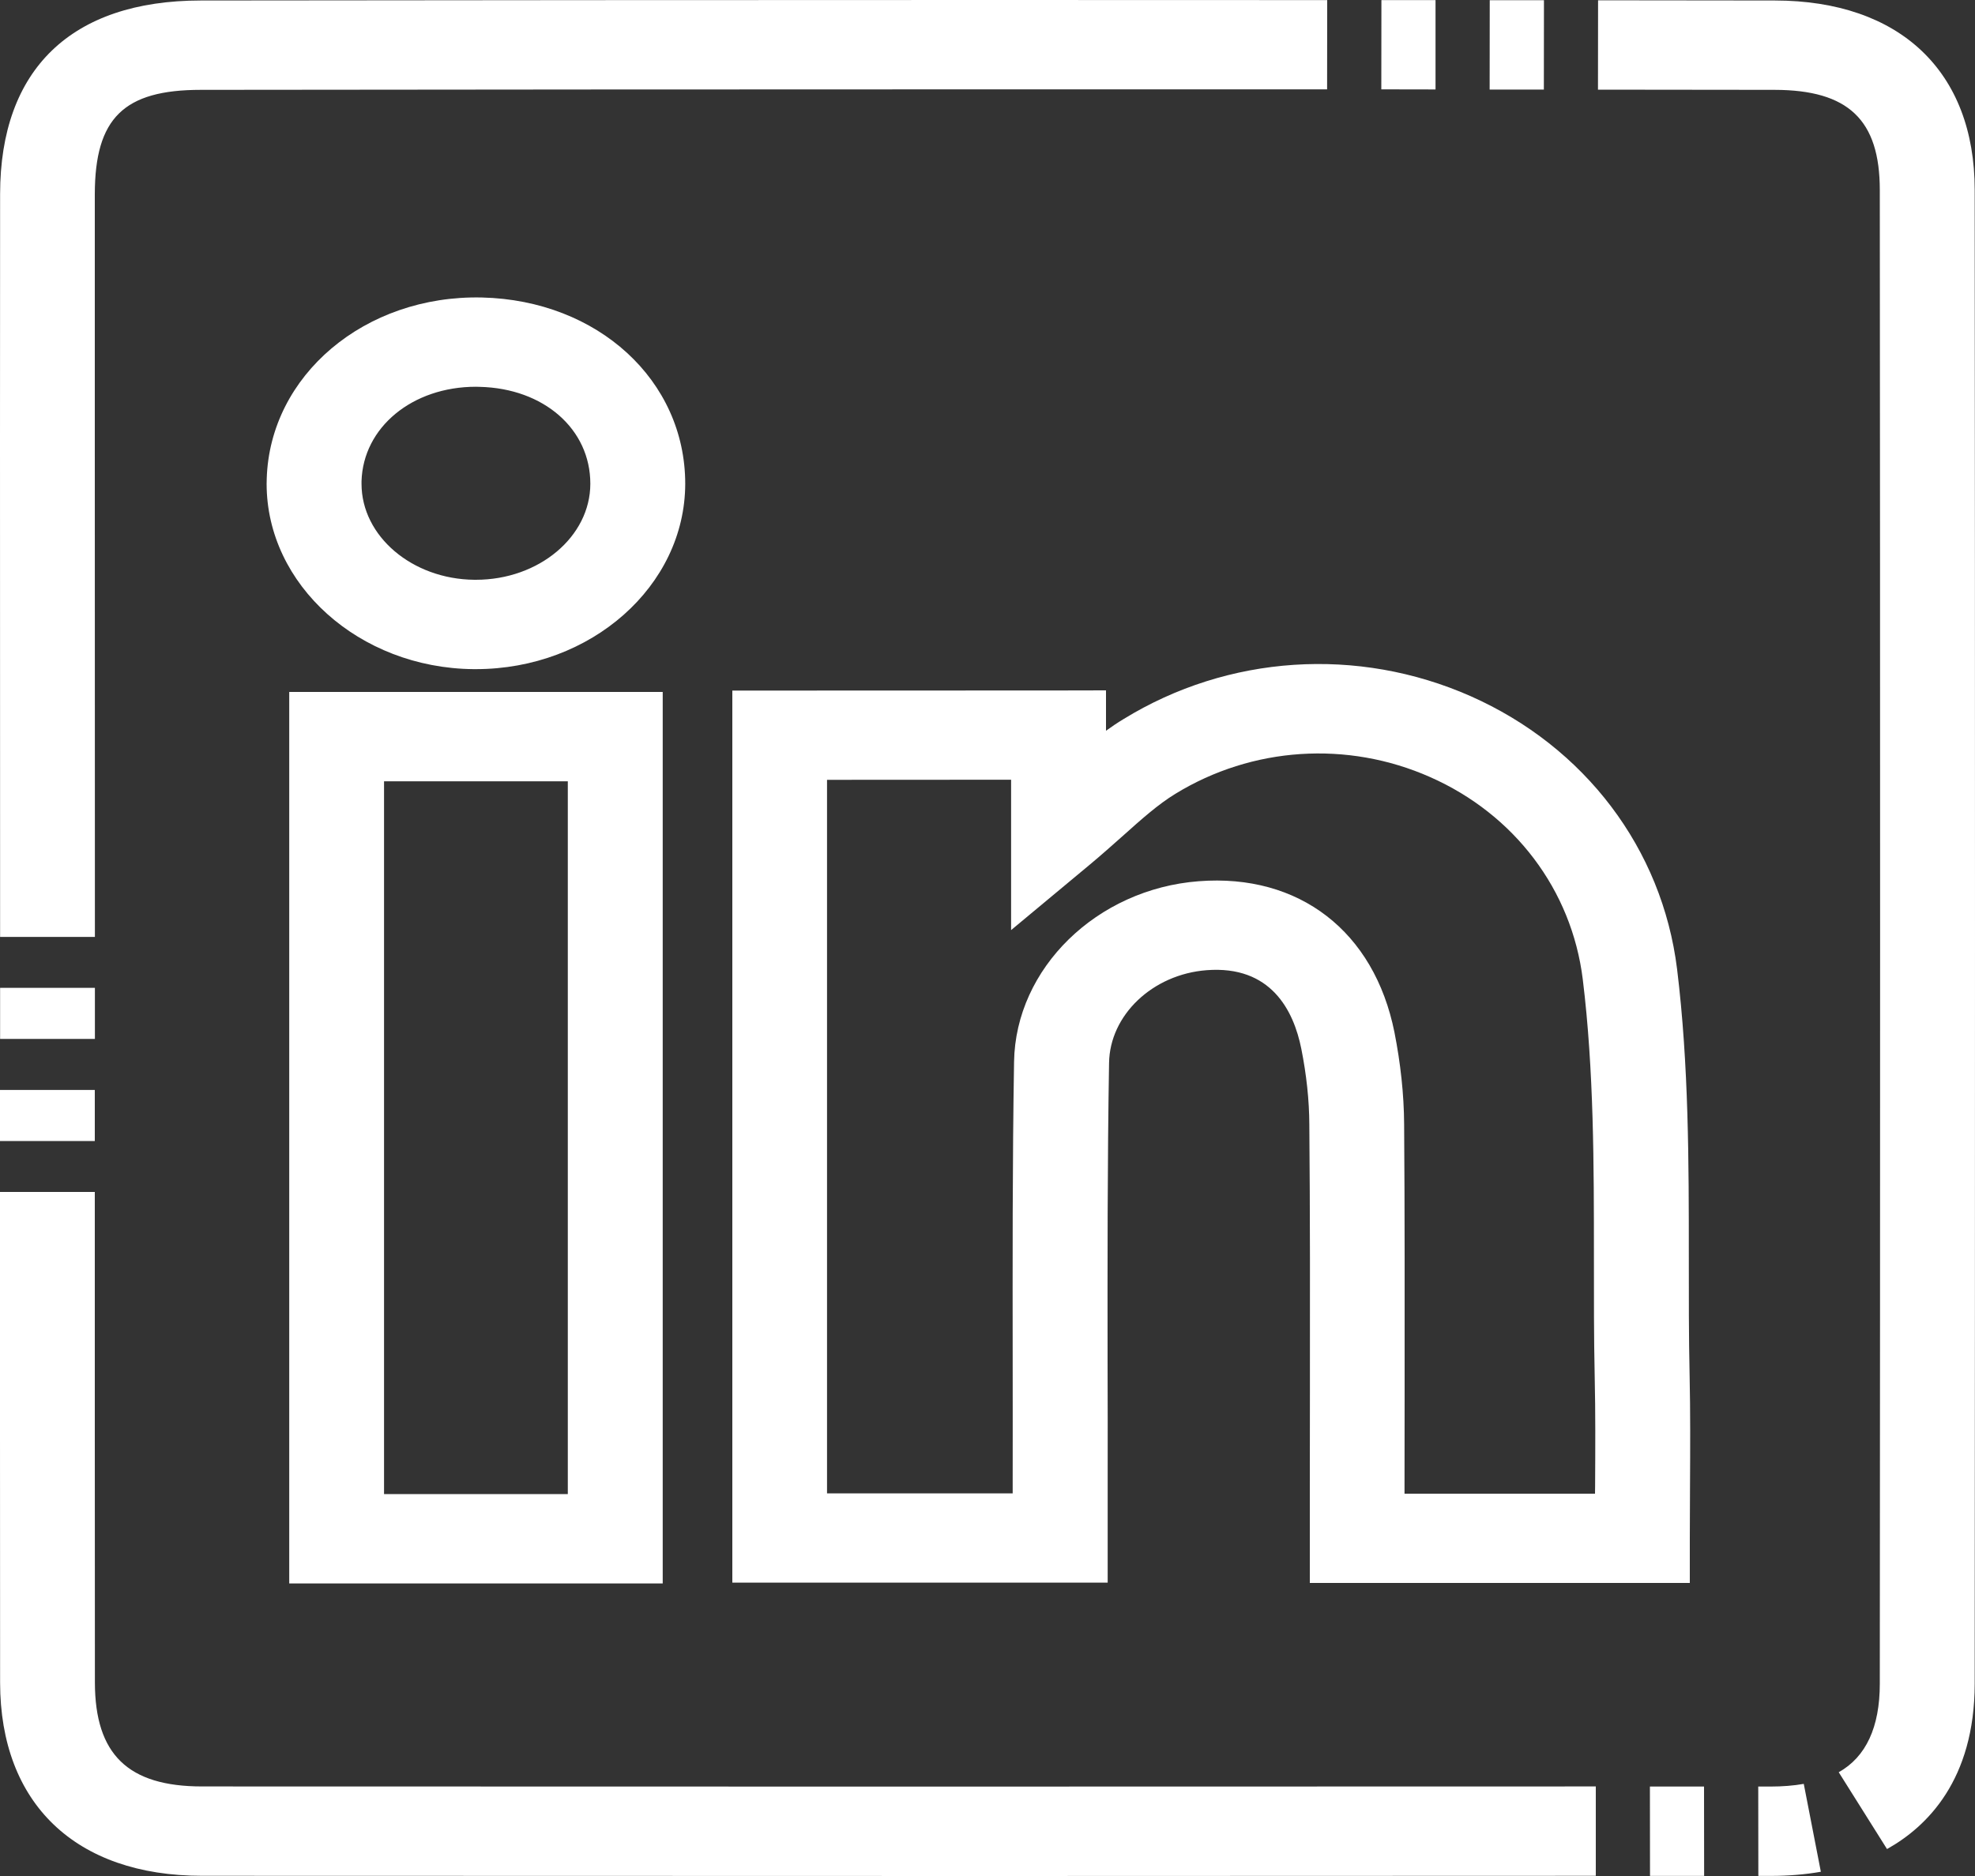
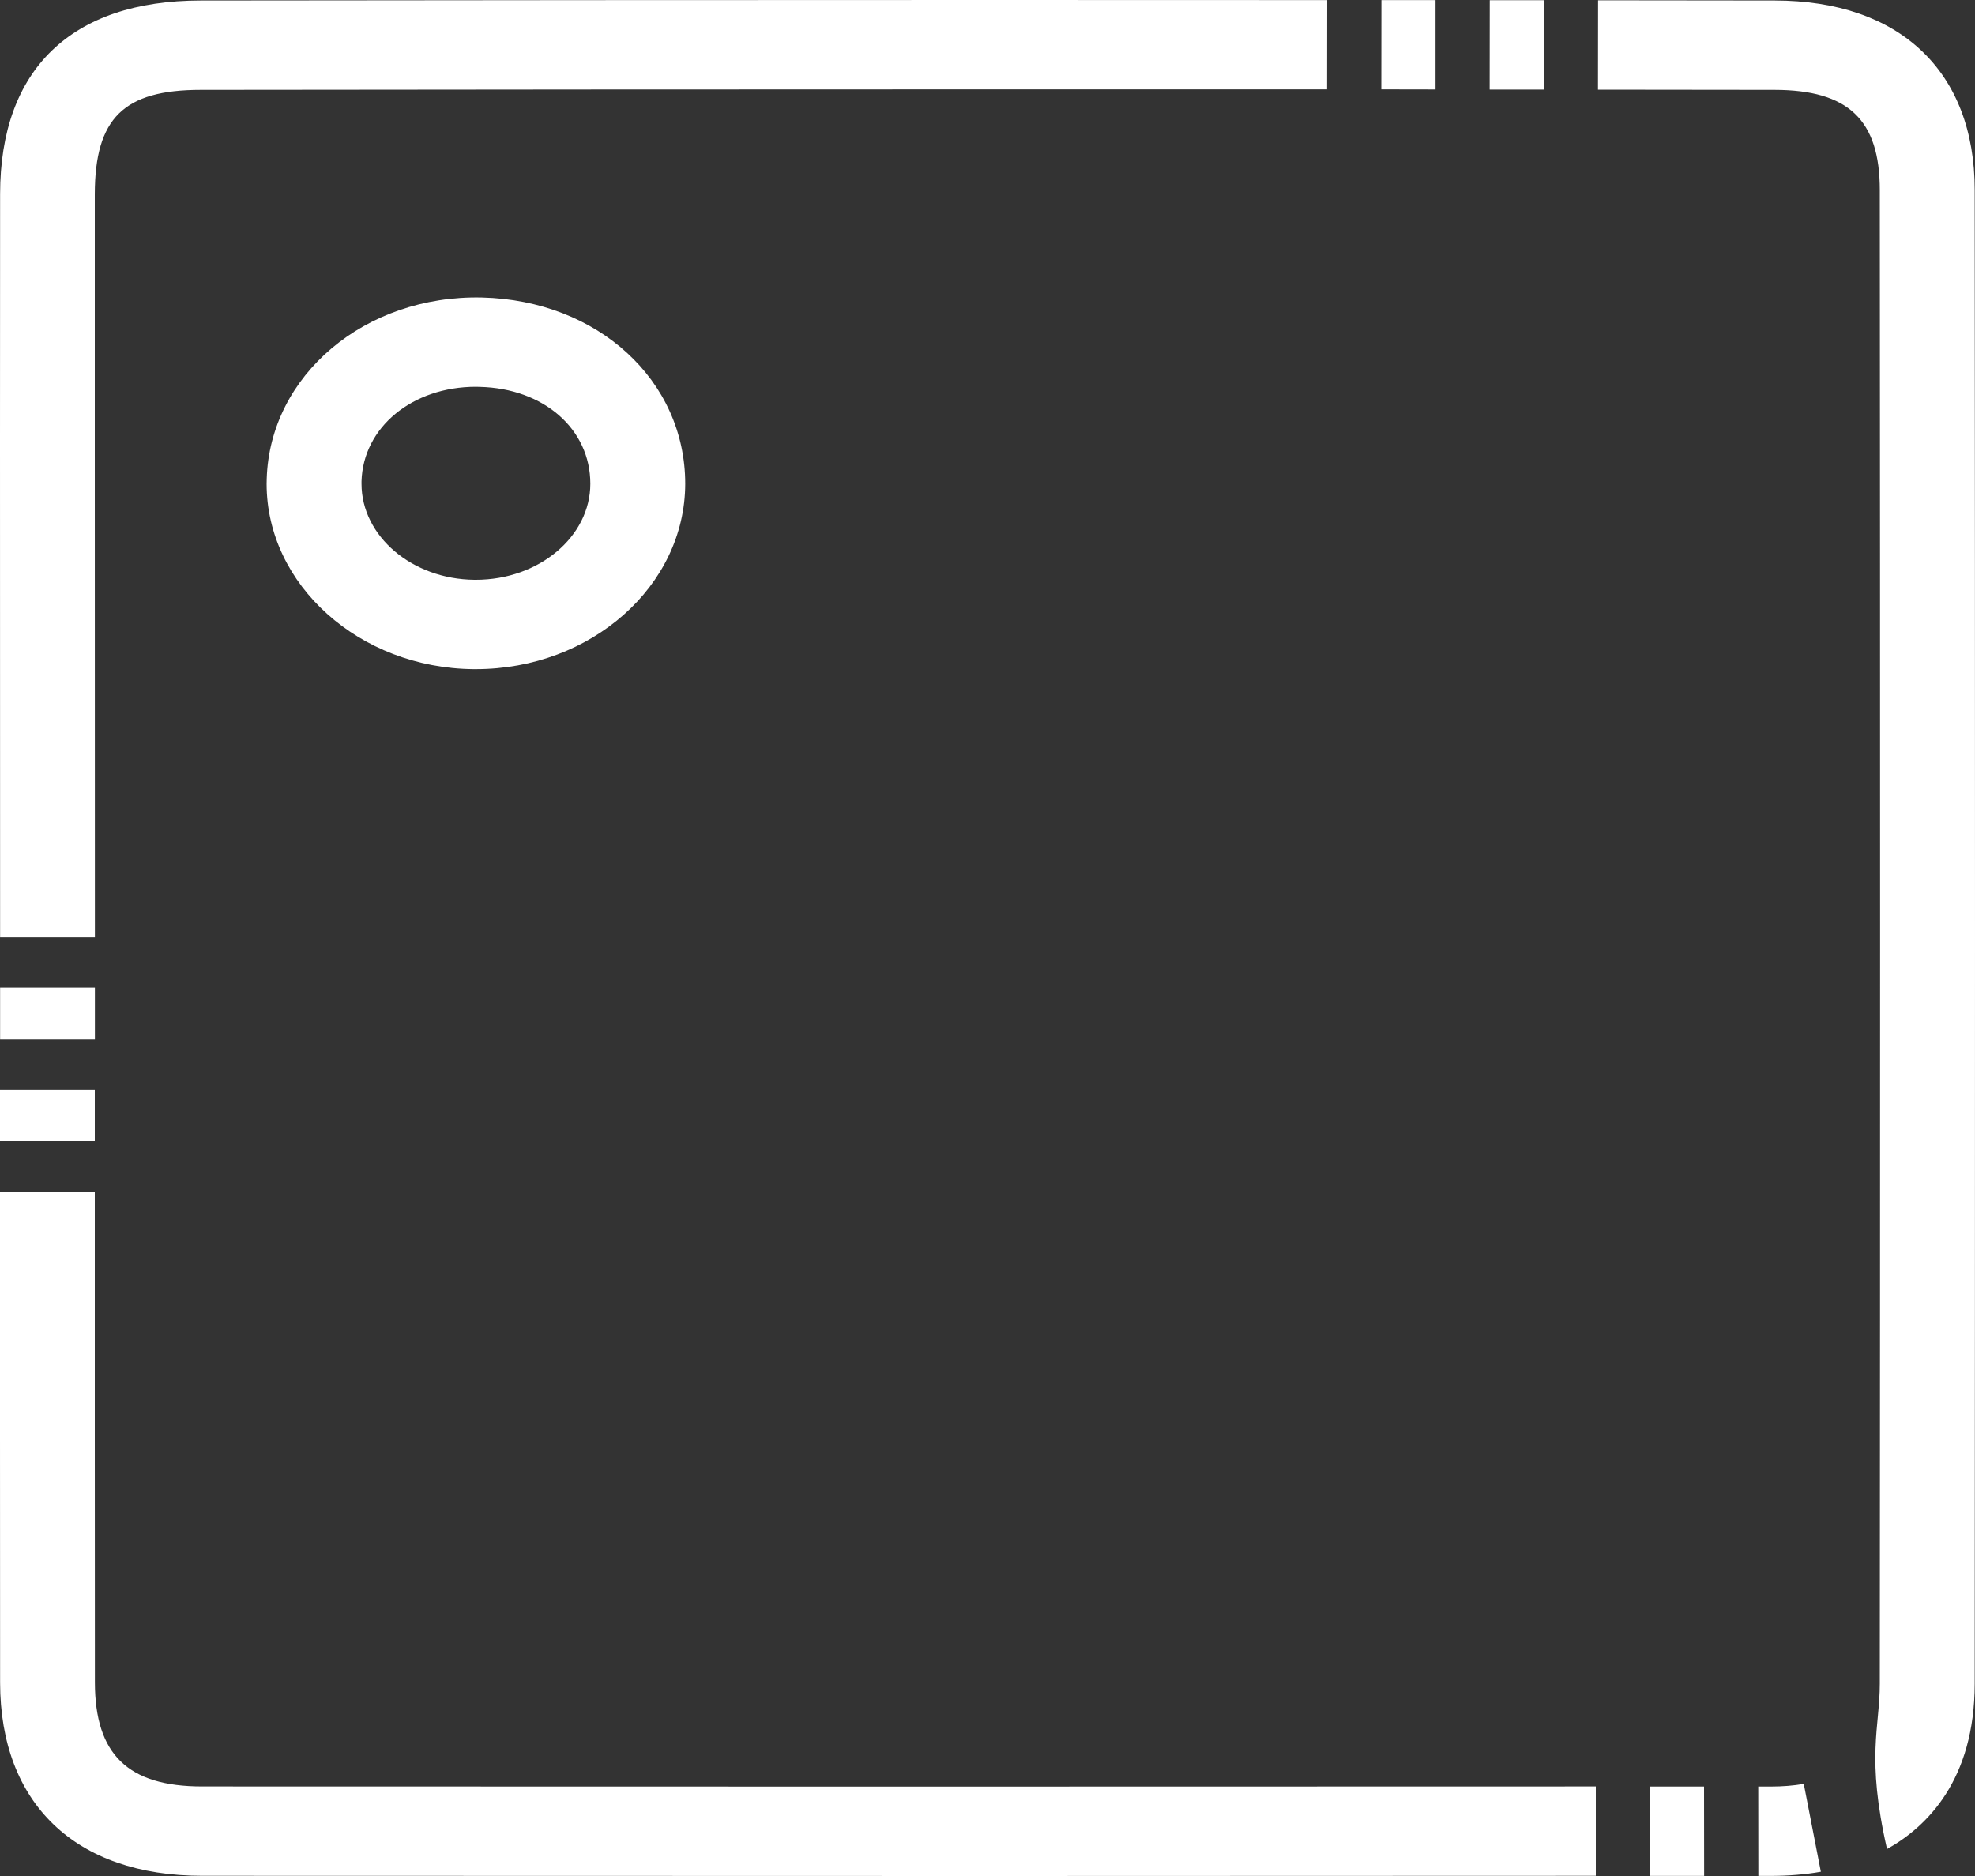
<svg xmlns="http://www.w3.org/2000/svg" width="20" height="19" viewBox="0 0 20 19" fill="none">
  <rect x="0" y="0" width="20" height="19" fill="#333333" stroke="none" />
-   <path d="M9.988 19C7.34 19 4.693 18.999 2.046 18.998C0.766 18.998 0.002 18.267 0.001 17.041C0 16.2 0 15.36 0 14.52V12.072H0.96V14.519C0.96 15.359 0.96 16.2 0.961 17.04C0.962 17.768 1.296 18.093 2.046 18.093C6.751 18.095 11.455 18.095 16.16 18.093V18.998C14.103 18.999 12.045 19 9.988 19ZM16.709 18.999L16.708 18.094H17.256L17.257 18.999H16.709ZM17.806 18.999L17.805 18.094H17.93C18.05 18.094 18.163 18.085 18.266 18.067L18.439 18.957C18.28 18.985 18.109 18.999 17.93 18.999H17.806ZM19.109 18.727L18.62 17.949C18.896 17.794 19.036 17.493 19.036 17.052C19.038 14.531 19.039 12.01 19.039 9.489C19.039 6.968 19.038 4.447 19.036 1.926C19.036 1.214 18.718 0.911 17.97 0.91L16.182 0.908L16.183 0.003L17.972 0.005C19.24 0.006 19.997 0.724 19.997 1.925C19.999 4.446 20 6.967 20 9.489C20 12.01 19.999 14.531 19.997 17.052C19.996 18.027 19.514 18.501 19.109 18.727ZM0.96 11.556H0V11.039H0.96V11.556ZM0.961 10.522H0.001V10.005H0.961V10.522ZM0.961 9.489H0.001L0 4.469C0 3.634 0 2.799 0.001 1.965C0.002 0.701 0.723 0.006 2.033 0.005C4.669 0.002 7.35 0 10.003 0C11.149 0 12.294 0 13.44 0.001L13.439 0.905C12.294 0.905 11.148 0.905 10.003 0.905C7.351 0.905 4.67 0.907 2.034 0.91C1.252 0.91 0.962 1.197 0.96 1.965C0.96 2.799 0.96 3.634 0.96 4.469L0.961 9.489ZM15.634 0.907L15.085 0.907L15.086 0.002L15.635 0.002L15.634 0.907ZM14.537 0.906L13.988 0.905L13.989 0.001L14.537 0.001L14.537 0.906Z" fill="#fff" />
-   <path d="M17.111 16.032H13.264V15.068C13.264 14.746 13.265 14.424 13.265 14.102C13.266 13.213 13.267 12.294 13.259 11.39C13.258 11.142 13.23 10.884 13.178 10.623C13.1 10.232 12.869 9.776 12.219 9.826C11.672 9.868 11.238 10.28 11.231 10.766C11.214 11.776 11.215 12.804 11.216 13.798C11.217 14.197 11.218 14.596 11.217 14.995V16.029H7.416V6.994H7.896C8.833 6.994 9.75 6.994 10.72 6.993L11.2 6.992V7.401C11.258 7.359 11.317 7.319 11.379 7.282C12.437 6.632 13.749 6.546 14.891 7.05C16.05 7.563 16.832 8.596 16.983 9.814C17.102 10.786 17.102 11.774 17.102 12.731C17.102 13.125 17.101 13.533 17.11 13.931C17.118 14.304 17.116 14.668 17.114 15.054C17.113 15.226 17.112 15.402 17.112 15.581V16.032H17.111ZM14.224 15.128H16.152C16.152 15.101 16.152 15.075 16.153 15.049C16.155 14.669 16.157 14.31 16.149 13.95C16.14 13.542 16.141 13.129 16.141 12.73C16.141 11.8 16.141 10.838 16.028 9.918C15.916 9.014 15.338 8.248 14.482 7.87C13.644 7.499 12.68 7.563 11.902 8.04C11.727 8.147 11.56 8.296 11.368 8.468C11.264 8.56 11.157 8.656 11.037 8.756L10.239 9.42V7.897C9.607 7.898 8.993 7.898 8.375 7.898V15.125H10.255V14.995C10.256 14.596 10.255 14.197 10.255 13.799C10.254 12.802 10.252 11.77 10.269 10.753C10.284 9.807 11.106 9.004 12.139 8.925C13.156 8.846 13.916 9.433 14.121 10.455C14.183 10.77 14.217 11.082 14.219 11.384C14.226 12.291 14.224 13.213 14.224 14.103C14.223 14.424 14.223 14.746 14.223 15.068V15.128H14.224Z" fill="#fff" />
-   <path d="M6.711 16.037H2.929V7.008H6.711V16.037ZM3.889 15.132H5.75V7.913H3.889V15.132Z" fill="#fff" />
+   <path d="M9.988 19C7.34 19 4.693 18.999 2.046 18.998C0.766 18.998 0.002 18.267 0.001 17.041C0 16.2 0 15.36 0 14.52V12.072H0.96V14.519C0.96 15.359 0.96 16.2 0.961 17.04C0.962 17.768 1.296 18.093 2.046 18.093C6.751 18.095 11.455 18.095 16.16 18.093V18.998C14.103 18.999 12.045 19 9.988 19ZM16.709 18.999L16.708 18.094H17.256L17.257 18.999H16.709ZM17.806 18.999L17.805 18.094H17.93C18.05 18.094 18.163 18.085 18.266 18.067L18.439 18.957C18.28 18.985 18.109 18.999 17.93 18.999H17.806ZM19.109 18.727C18.896 17.794 19.036 17.493 19.036 17.052C19.038 14.531 19.039 12.01 19.039 9.489C19.039 6.968 19.038 4.447 19.036 1.926C19.036 1.214 18.718 0.911 17.97 0.91L16.182 0.908L16.183 0.003L17.972 0.005C19.24 0.006 19.997 0.724 19.997 1.925C19.999 4.446 20 6.967 20 9.489C20 12.01 19.999 14.531 19.997 17.052C19.996 18.027 19.514 18.501 19.109 18.727ZM0.96 11.556H0V11.039H0.96V11.556ZM0.961 10.522H0.001V10.005H0.961V10.522ZM0.961 9.489H0.001L0 4.469C0 3.634 0 2.799 0.001 1.965C0.002 0.701 0.723 0.006 2.033 0.005C4.669 0.002 7.35 0 10.003 0C11.149 0 12.294 0 13.44 0.001L13.439 0.905C12.294 0.905 11.148 0.905 10.003 0.905C7.351 0.905 4.67 0.907 2.034 0.91C1.252 0.91 0.962 1.197 0.96 1.965C0.96 2.799 0.96 3.634 0.96 4.469L0.961 9.489ZM15.634 0.907L15.085 0.907L15.086 0.002L15.635 0.002L15.634 0.907ZM14.537 0.906L13.988 0.905L13.989 0.001L14.537 0.001L14.537 0.906Z" fill="#fff" />
  <path d="M4.818 6.777H4.794C3.639 6.766 2.7 5.924 2.7 4.9C2.7 4.883 2.7 4.866 2.701 4.85C2.732 3.802 3.694 2.986 4.881 3.013C6.054 3.041 6.939 3.852 6.939 4.9C6.937 5.935 5.986 6.777 4.818 6.777ZM4.82 3.917C4.175 3.917 3.677 4.328 3.661 4.874C3.661 4.883 3.661 4.891 3.661 4.9C3.661 5.43 4.173 5.866 4.804 5.872H4.819C5.458 5.872 5.978 5.435 5.978 4.899C5.978 4.346 5.507 3.933 4.857 3.918C4.844 3.917 4.832 3.917 4.82 3.917Z" fill="#fff" />
</svg>